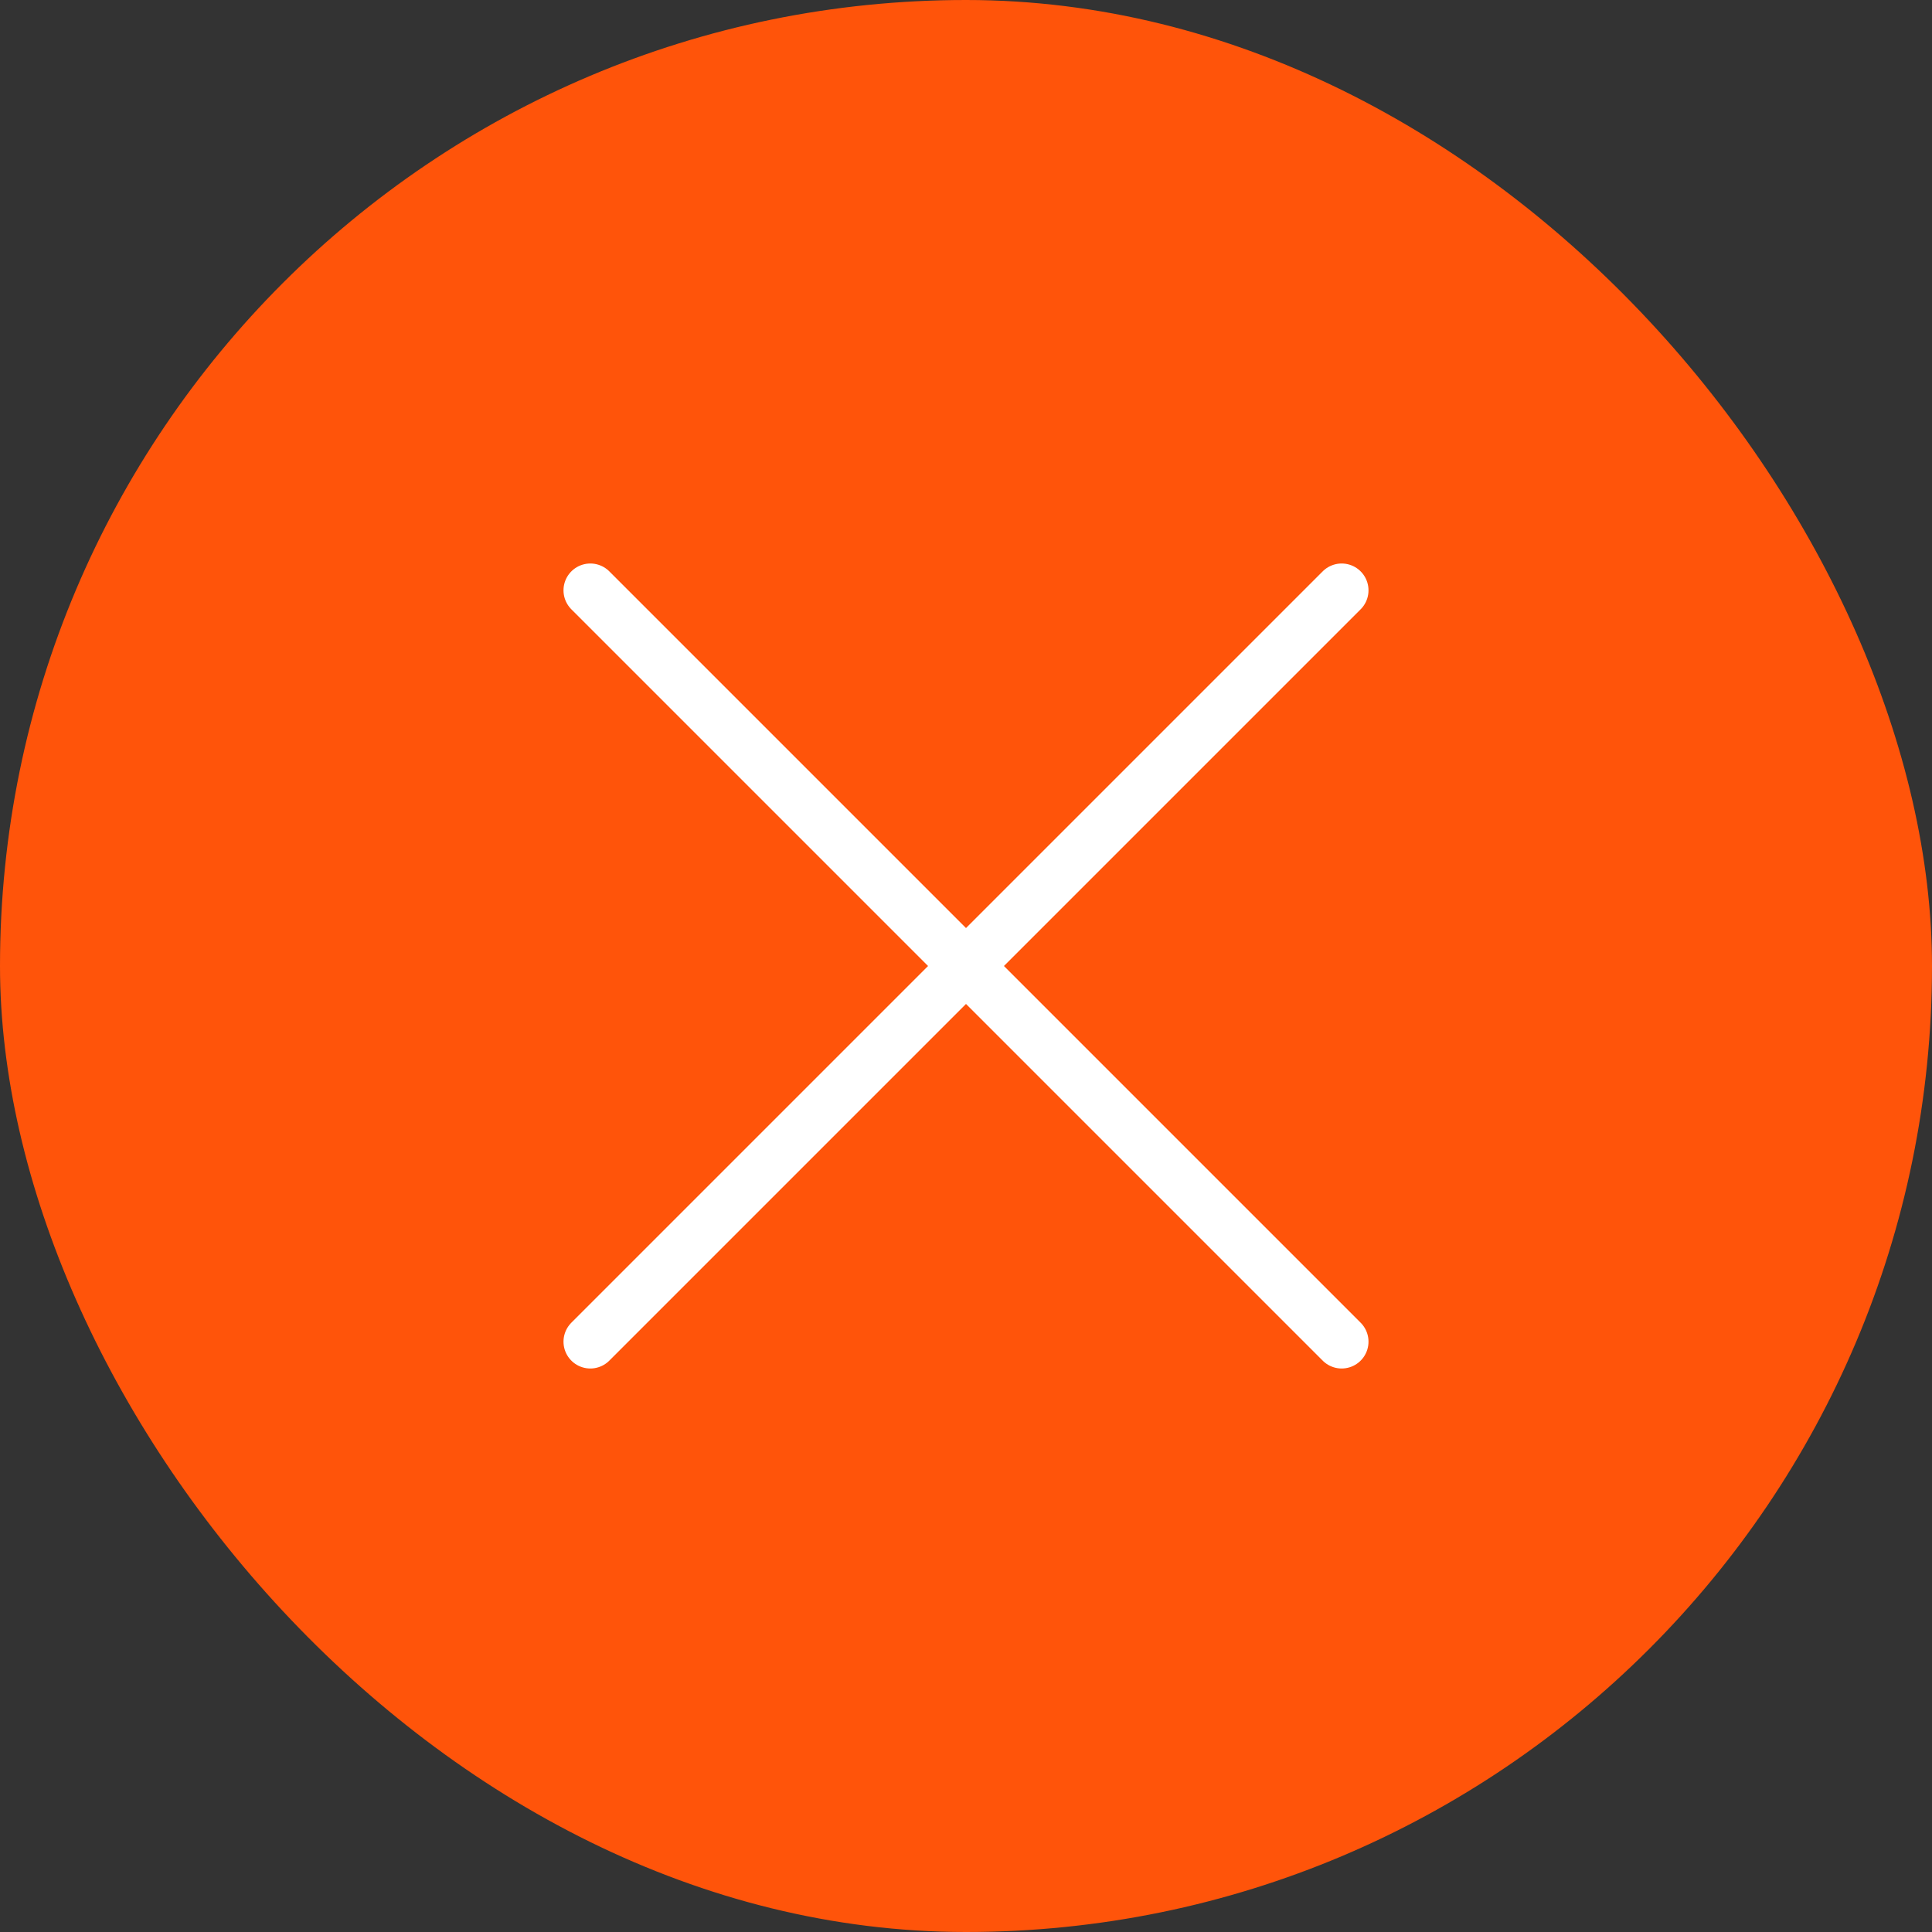
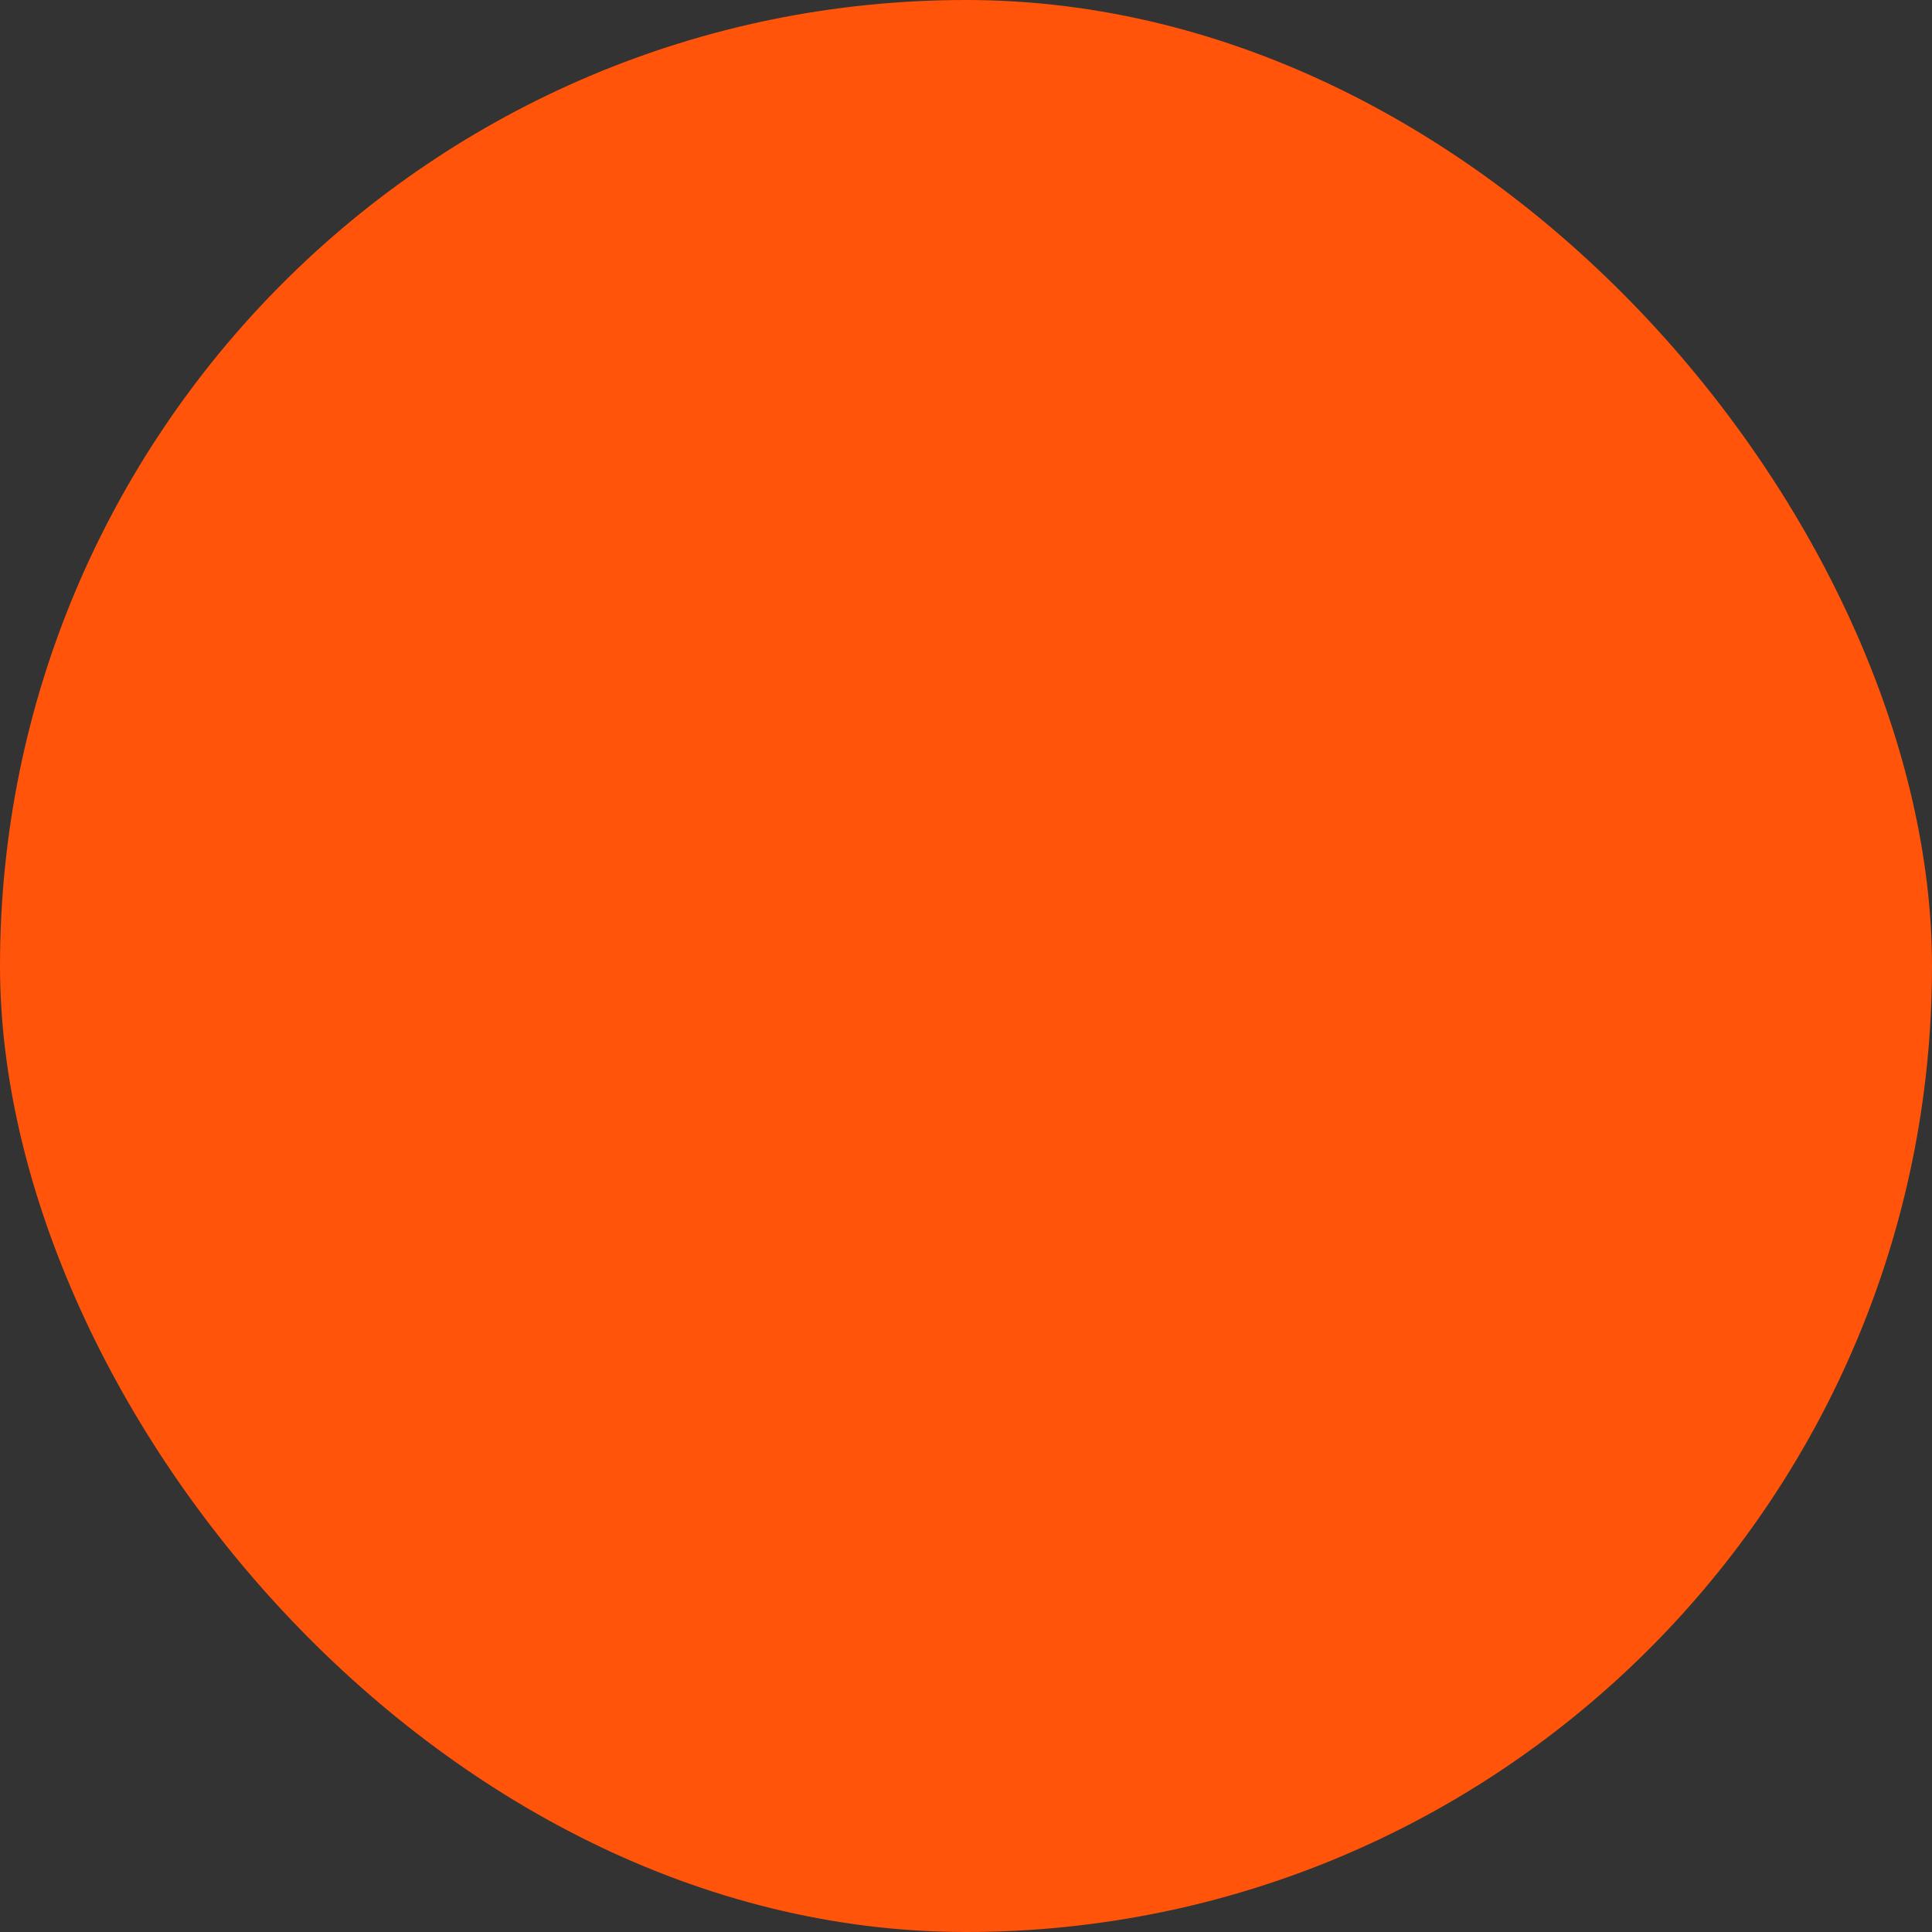
<svg xmlns="http://www.w3.org/2000/svg" width="72" height="72" viewBox="0 0 72 72" fill="none">
  <rect x="0" y="0" width="72" height="72" fill="#333333" stroke="none" />
  <rect width="72" height="72" rx="36" fill="#FF540A" />
-   <path d="M50 22L22 50M22 22L50 50" stroke="white" stroke-width="2" stroke-linecap="round" stroke-linejoin="round" />
</svg>